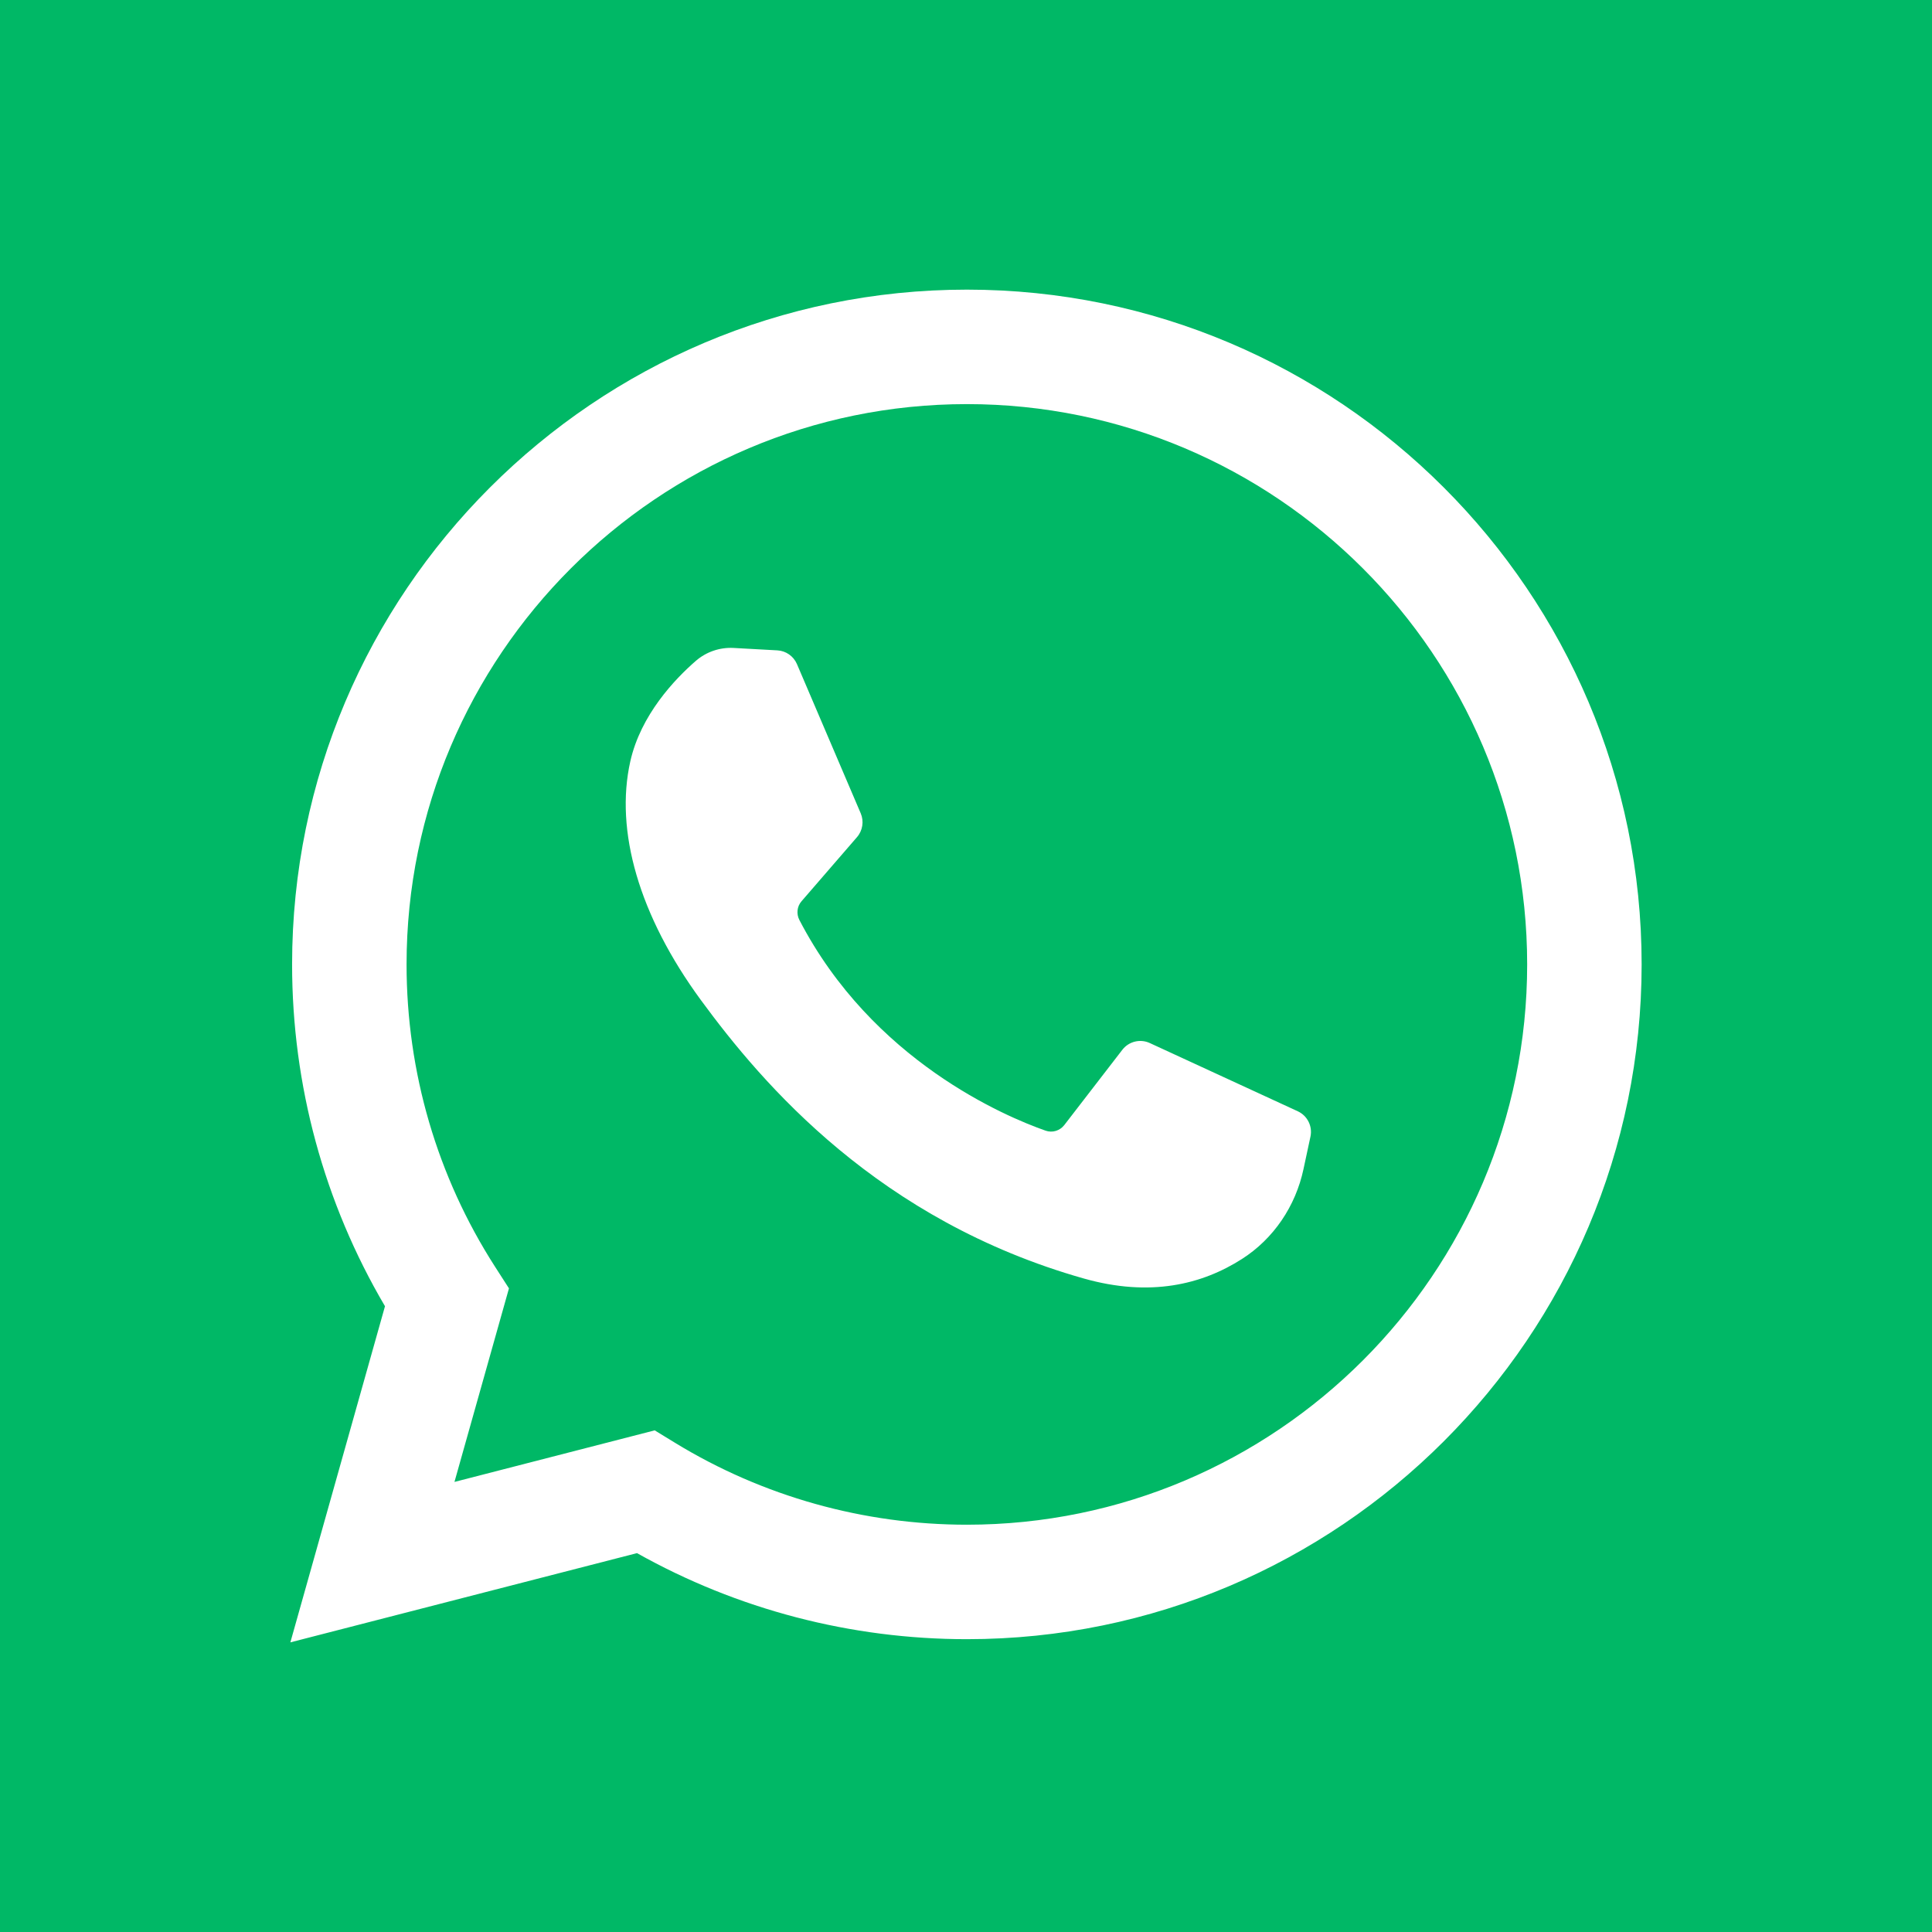
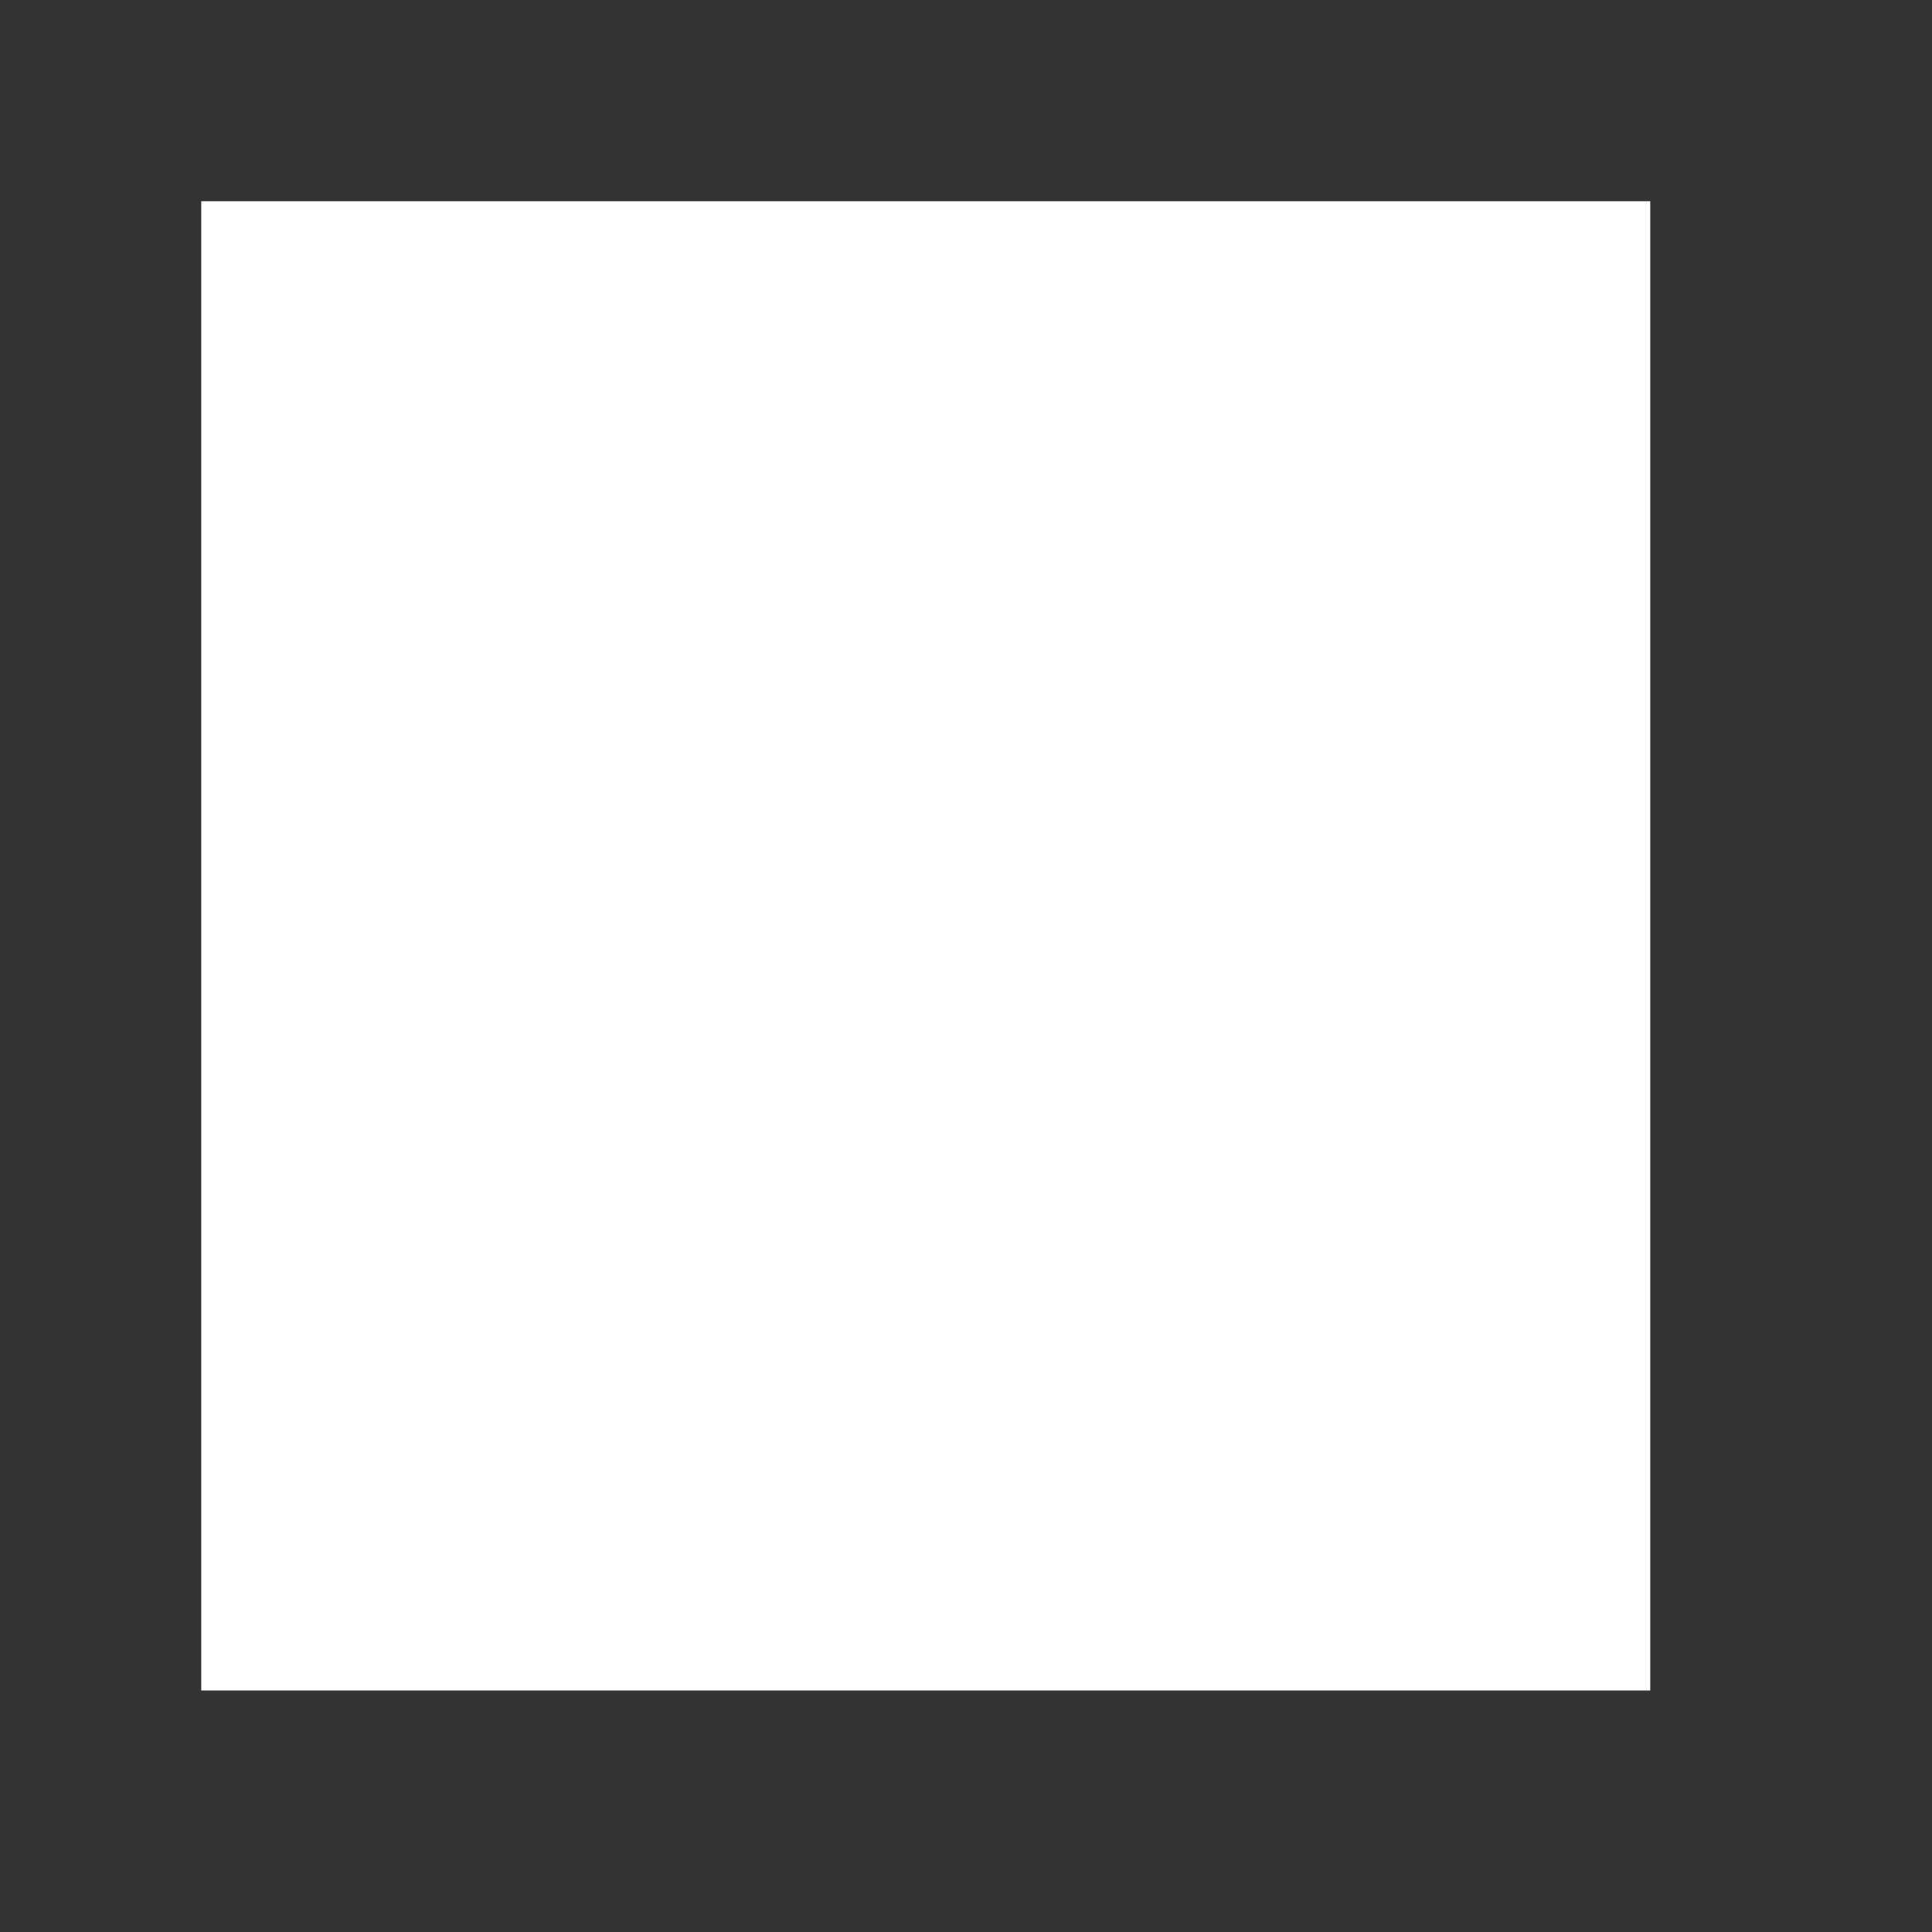
<svg xmlns="http://www.w3.org/2000/svg" width="48" height="48" viewBox="0 0 48 48" fill="none">
  <rect x="0" y="0" width="48" height="48" fill="#333333" stroke="none" />
  <rect x="5" y="5" width="36" height="37" fill="white" />
-   <path d="M24.022 10.04C16.346 10.04 10.101 16.284 10.101 23.96C10.101 26.635 10.861 29.232 12.299 31.471L12.645 32.009L11.291 36.818L16.266 35.537L16.779 35.851C18.955 37.179 21.459 37.881 24.022 37.881C31.697 37.881 37.942 31.636 37.942 23.96C37.942 16.284 31.697 10.04 24.022 10.04ZM32.558 28.239L32.384 29.05C32.188 29.965 31.645 30.775 30.856 31.279C29.86 31.916 28.57 32.229 26.93 31.765C21.839 30.325 18.96 26.955 17.415 24.849C15.87 22.742 15.274 20.636 15.66 18.915C15.919 17.762 16.762 16.876 17.289 16.418C17.548 16.194 17.883 16.08 18.224 16.098L19.312 16.158C19.526 16.169 19.715 16.302 19.8 16.499L21.384 20.206C21.469 20.404 21.433 20.634 21.293 20.797L19.913 22.392C19.801 22.521 19.782 22.706 19.861 22.858C21.677 26.357 24.988 27.744 25.977 28.091C26.145 28.15 26.331 28.094 26.441 27.953L27.884 26.082C28.044 25.874 28.328 25.804 28.566 25.914L32.242 27.609C32.482 27.719 32.613 27.981 32.558 28.239Z" fill="#00B866" />
-   <path d="M0 0V48H48V0H0ZM24.022 40.725C21.141 40.725 18.321 39.987 15.826 38.587L7.214 40.804L9.565 32.453C8.053 29.885 7.257 26.962 7.257 23.96C7.257 14.716 14.778 7.196 24.022 7.196C33.266 7.196 40.786 14.716 40.786 23.96C40.786 33.204 33.266 40.725 24.022 40.725Z" fill="#00B866" />
</svg>